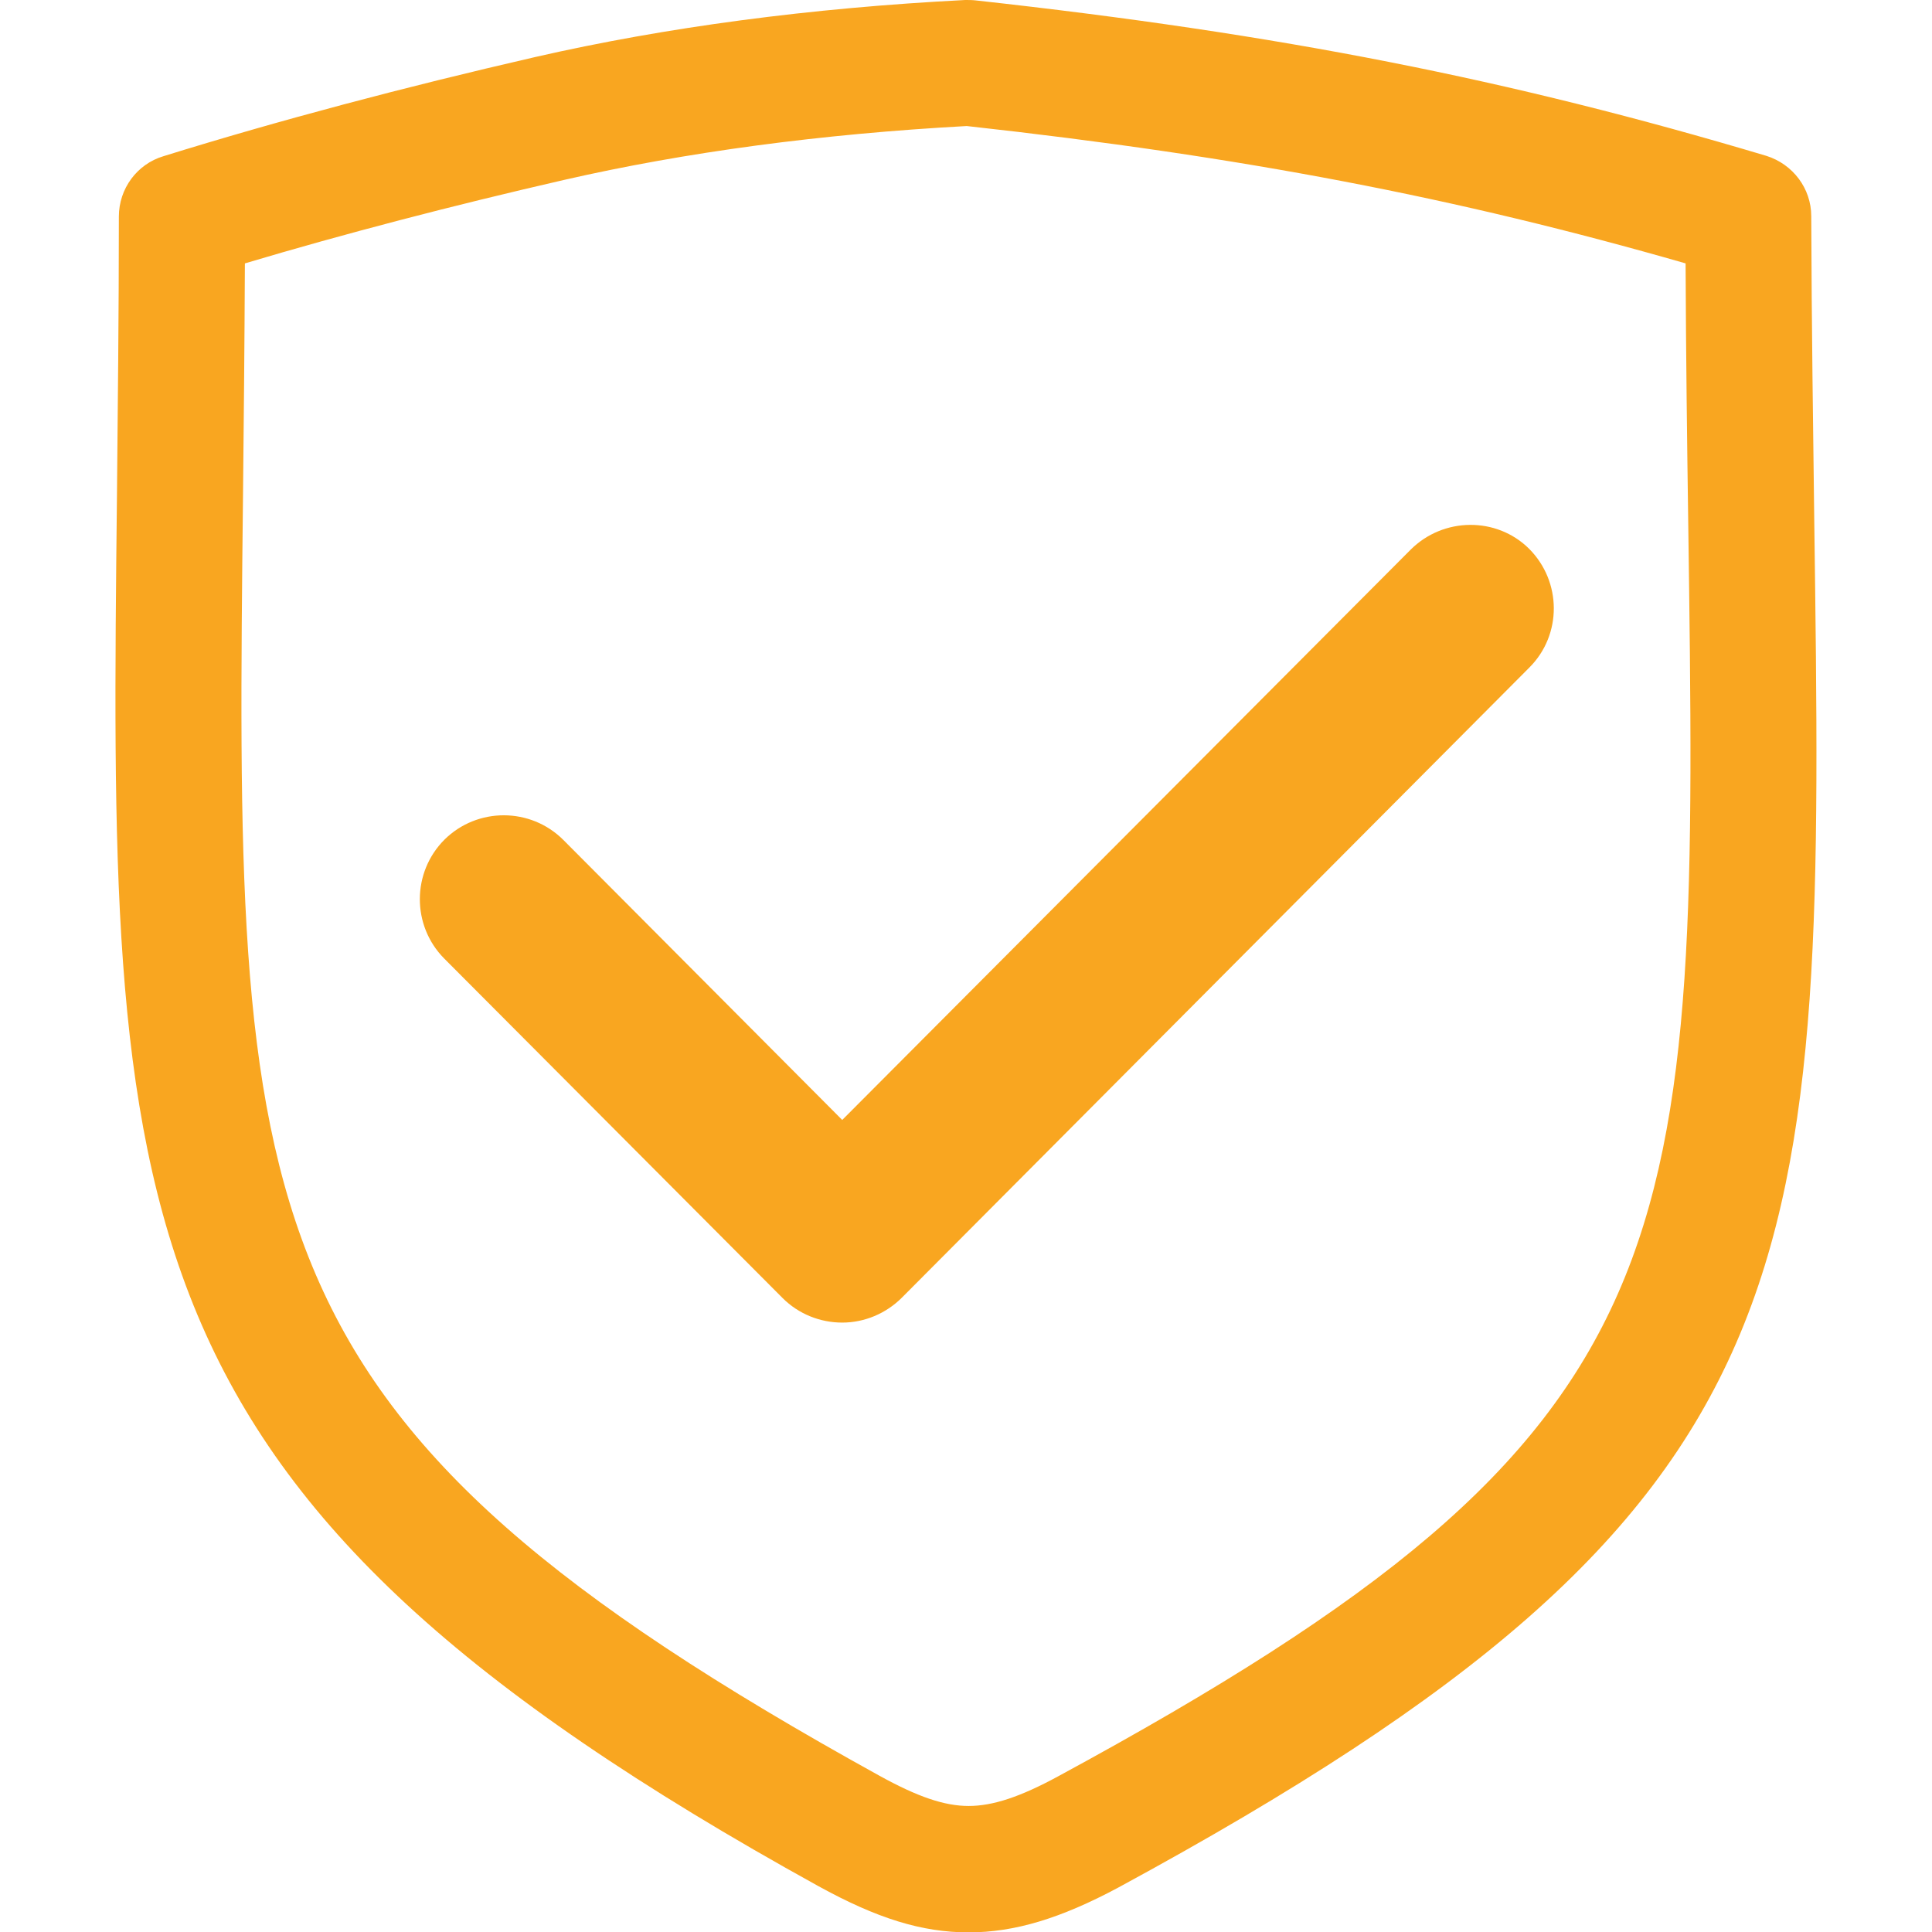
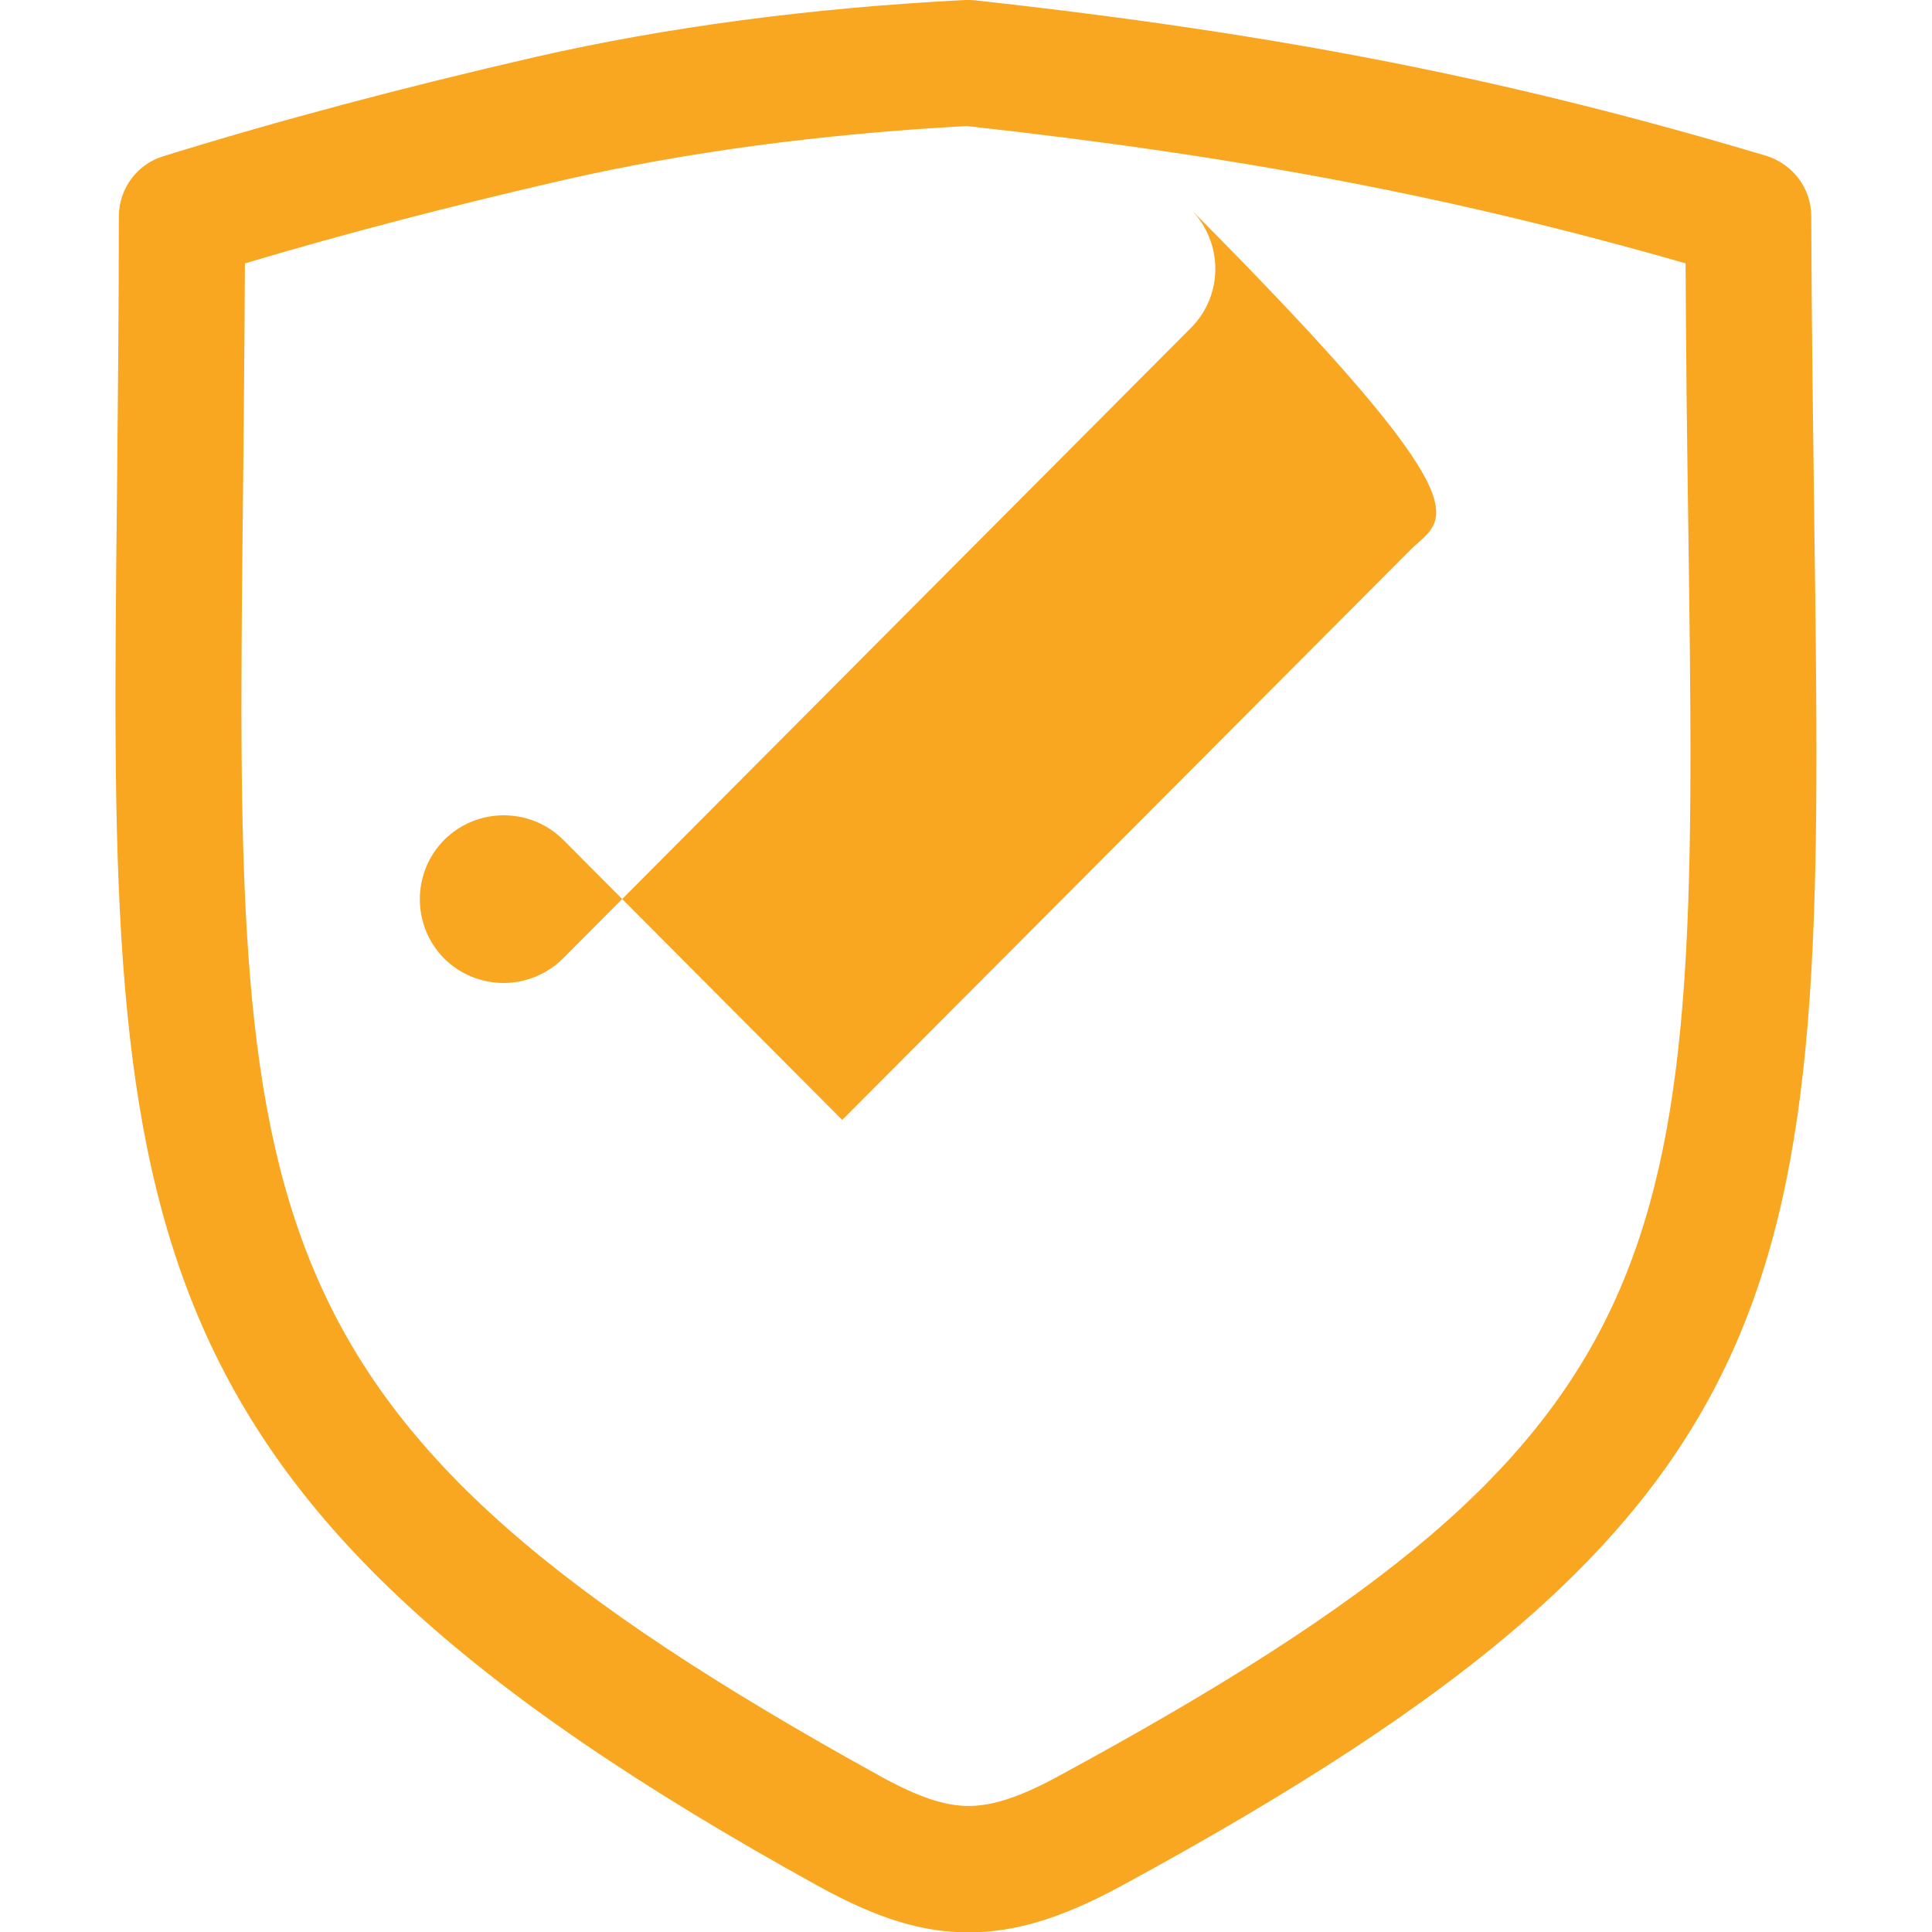
<svg xmlns="http://www.w3.org/2000/svg" version="1.1" id="图层_1" x="0px" y="0px" viewBox="0 0 512 512" style="enable-background:new 0 0 512 512;" xml:space="preserve">
  <style type="text/css">
	.st0{fill:#F9A620;}
</style>
-   <path class="st0" d="M280.5,470.7c-10.1,5.5-17.4,7.9-23.8,7.9c-6.4,0-13.5-2.4-23.8-8.1C61.7,375.9,62.3,324.1,64.4,131.3  c0.2-19.2,0.4-39.6,0.5-61.5c26.5-7.9,54.9-15.3,84.5-22.1c32.3-7.4,68.3-12.2,106.8-14.3c73.3,8.1,129.6,18.9,190.5,36.4  c0.1,24.8,0.4,47.6,0.7,68.8C450.1,332.5,450.7,378.5,280.5,470.7 M480.8,138.2c-0.3-24.6-0.7-51.4-0.8-80.9c0-7.4-4.9-13.8-11.9-16  C400.1,21,339.4,9,258.5,0.1C257.6,0,256.7,0,255.8,0c-41,2.1-79.3,7.2-113.9,15.1c-34.8,8-68,16.8-98.6,26.3  c-7,2.1-11.8,8.6-11.8,16c0,26.5-0.3,50.9-0.5,73.6c-2.1,192.5-2.9,264.6,185.8,368.8c15.6,8.6,27.5,12.3,39.9,12.3  c12.2,0,24.4-3.7,39.7-11.9C484.4,398.3,483.5,338,480.8,138.2 M373.8,145.7L223.2,296.8l-73.9-74.2c-8.7-8.7-22.8-8.7-31.5-0.1  c-8.7,8.7-8.7,22.8-0.1,31.5l89.7,90c4.2,4.2,9.9,6.5,15.8,6.5c5.9,0,11.6-2.4,15.8-6.6l166.3-167c8.7-8.7,8.6-22.8-0.1-31.5  C396.6,136.9,382.5,137,373.8,145.7" />
+   <path class="st0" d="M280.5,470.7c-10.1,5.5-17.4,7.9-23.8,7.9c-6.4,0-13.5-2.4-23.8-8.1C61.7,375.9,62.3,324.1,64.4,131.3  c0.2-19.2,0.4-39.6,0.5-61.5c26.5-7.9,54.9-15.3,84.5-22.1c32.3-7.4,68.3-12.2,106.8-14.3c73.3,8.1,129.6,18.9,190.5,36.4  c0.1,24.8,0.4,47.6,0.7,68.8C450.1,332.5,450.7,378.5,280.5,470.7 M480.8,138.2c-0.3-24.6-0.7-51.4-0.8-80.9c0-7.4-4.9-13.8-11.9-16  C400.1,21,339.4,9,258.5,0.1C257.6,0,256.7,0,255.8,0c-41,2.1-79.3,7.2-113.9,15.1c-34.8,8-68,16.8-98.6,26.3  c-7,2.1-11.8,8.6-11.8,16c0,26.5-0.3,50.9-0.5,73.6c-2.1,192.5-2.9,264.6,185.8,368.8c15.6,8.6,27.5,12.3,39.9,12.3  c12.2,0,24.4-3.7,39.7-11.9C484.4,398.3,483.5,338,480.8,138.2 M373.8,145.7L223.2,296.8l-73.9-74.2c-8.7-8.7-22.8-8.7-31.5-0.1  c-8.7,8.7-8.7,22.8-0.1,31.5c4.2,4.2,9.9,6.5,15.8,6.5c5.9,0,11.6-2.4,15.8-6.6l166.3-167c8.7-8.7,8.6-22.8-0.1-31.5  C396.6,136.9,382.5,137,373.8,145.7" />
</svg>